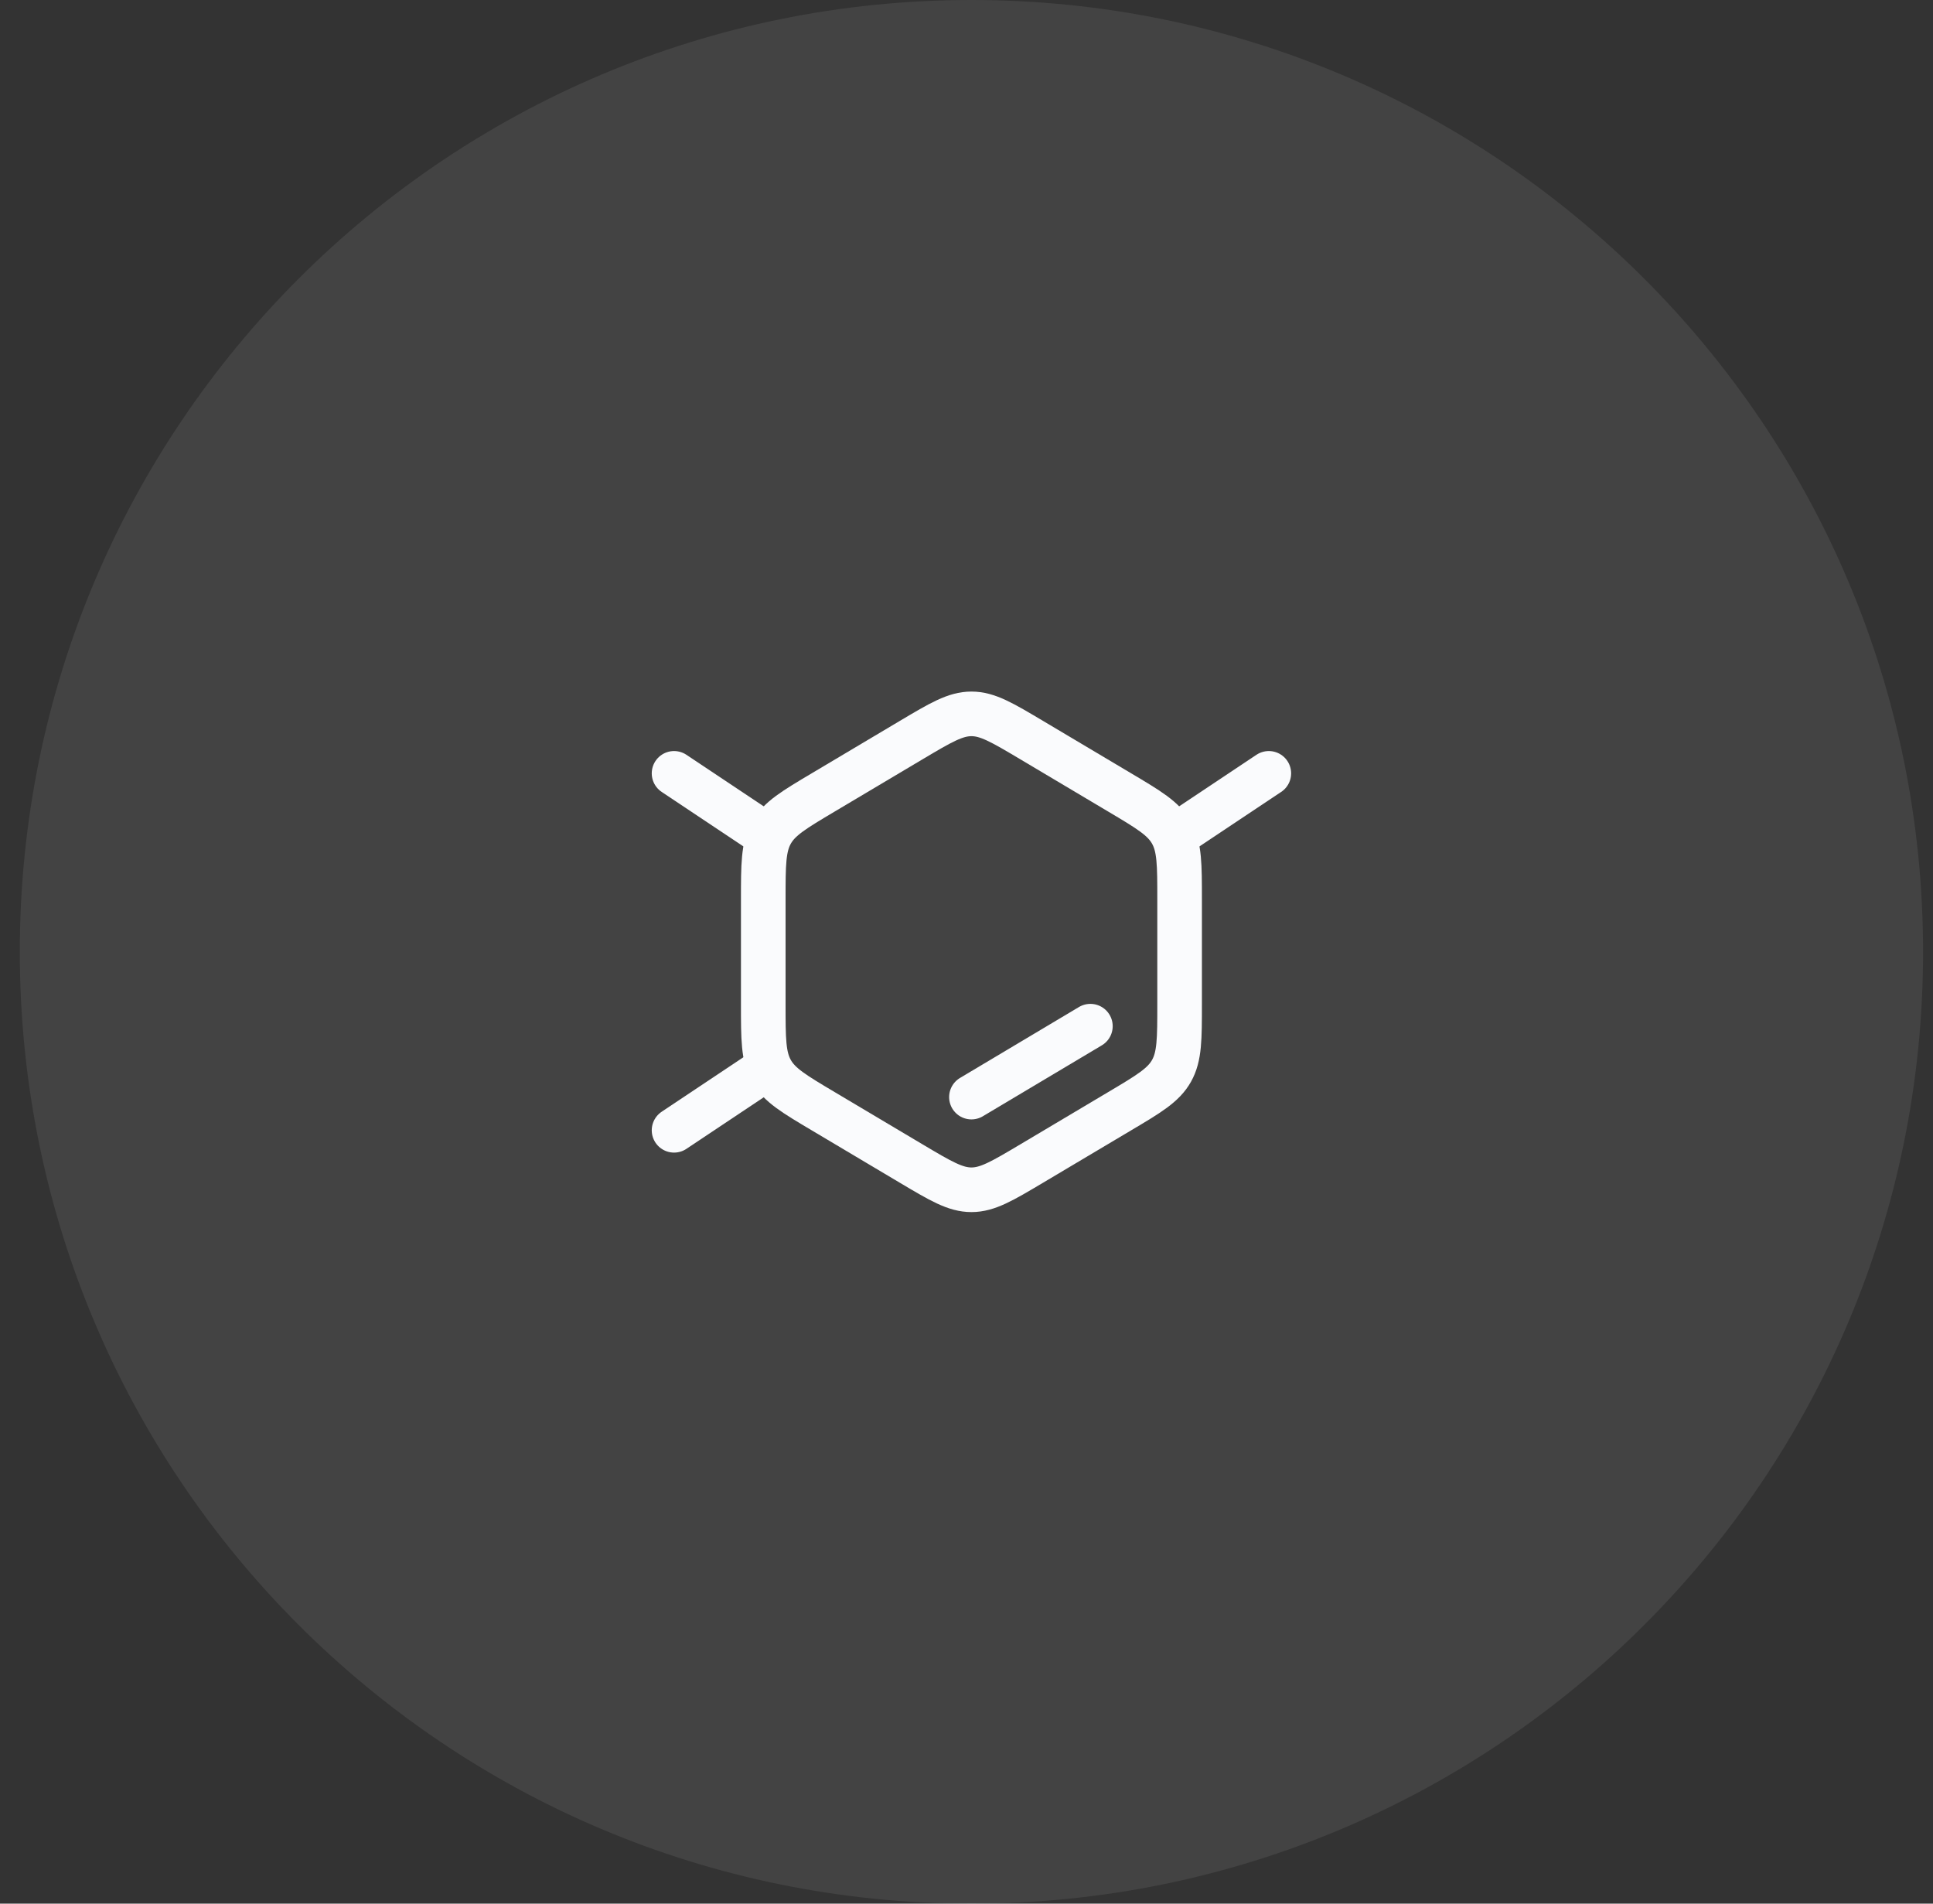
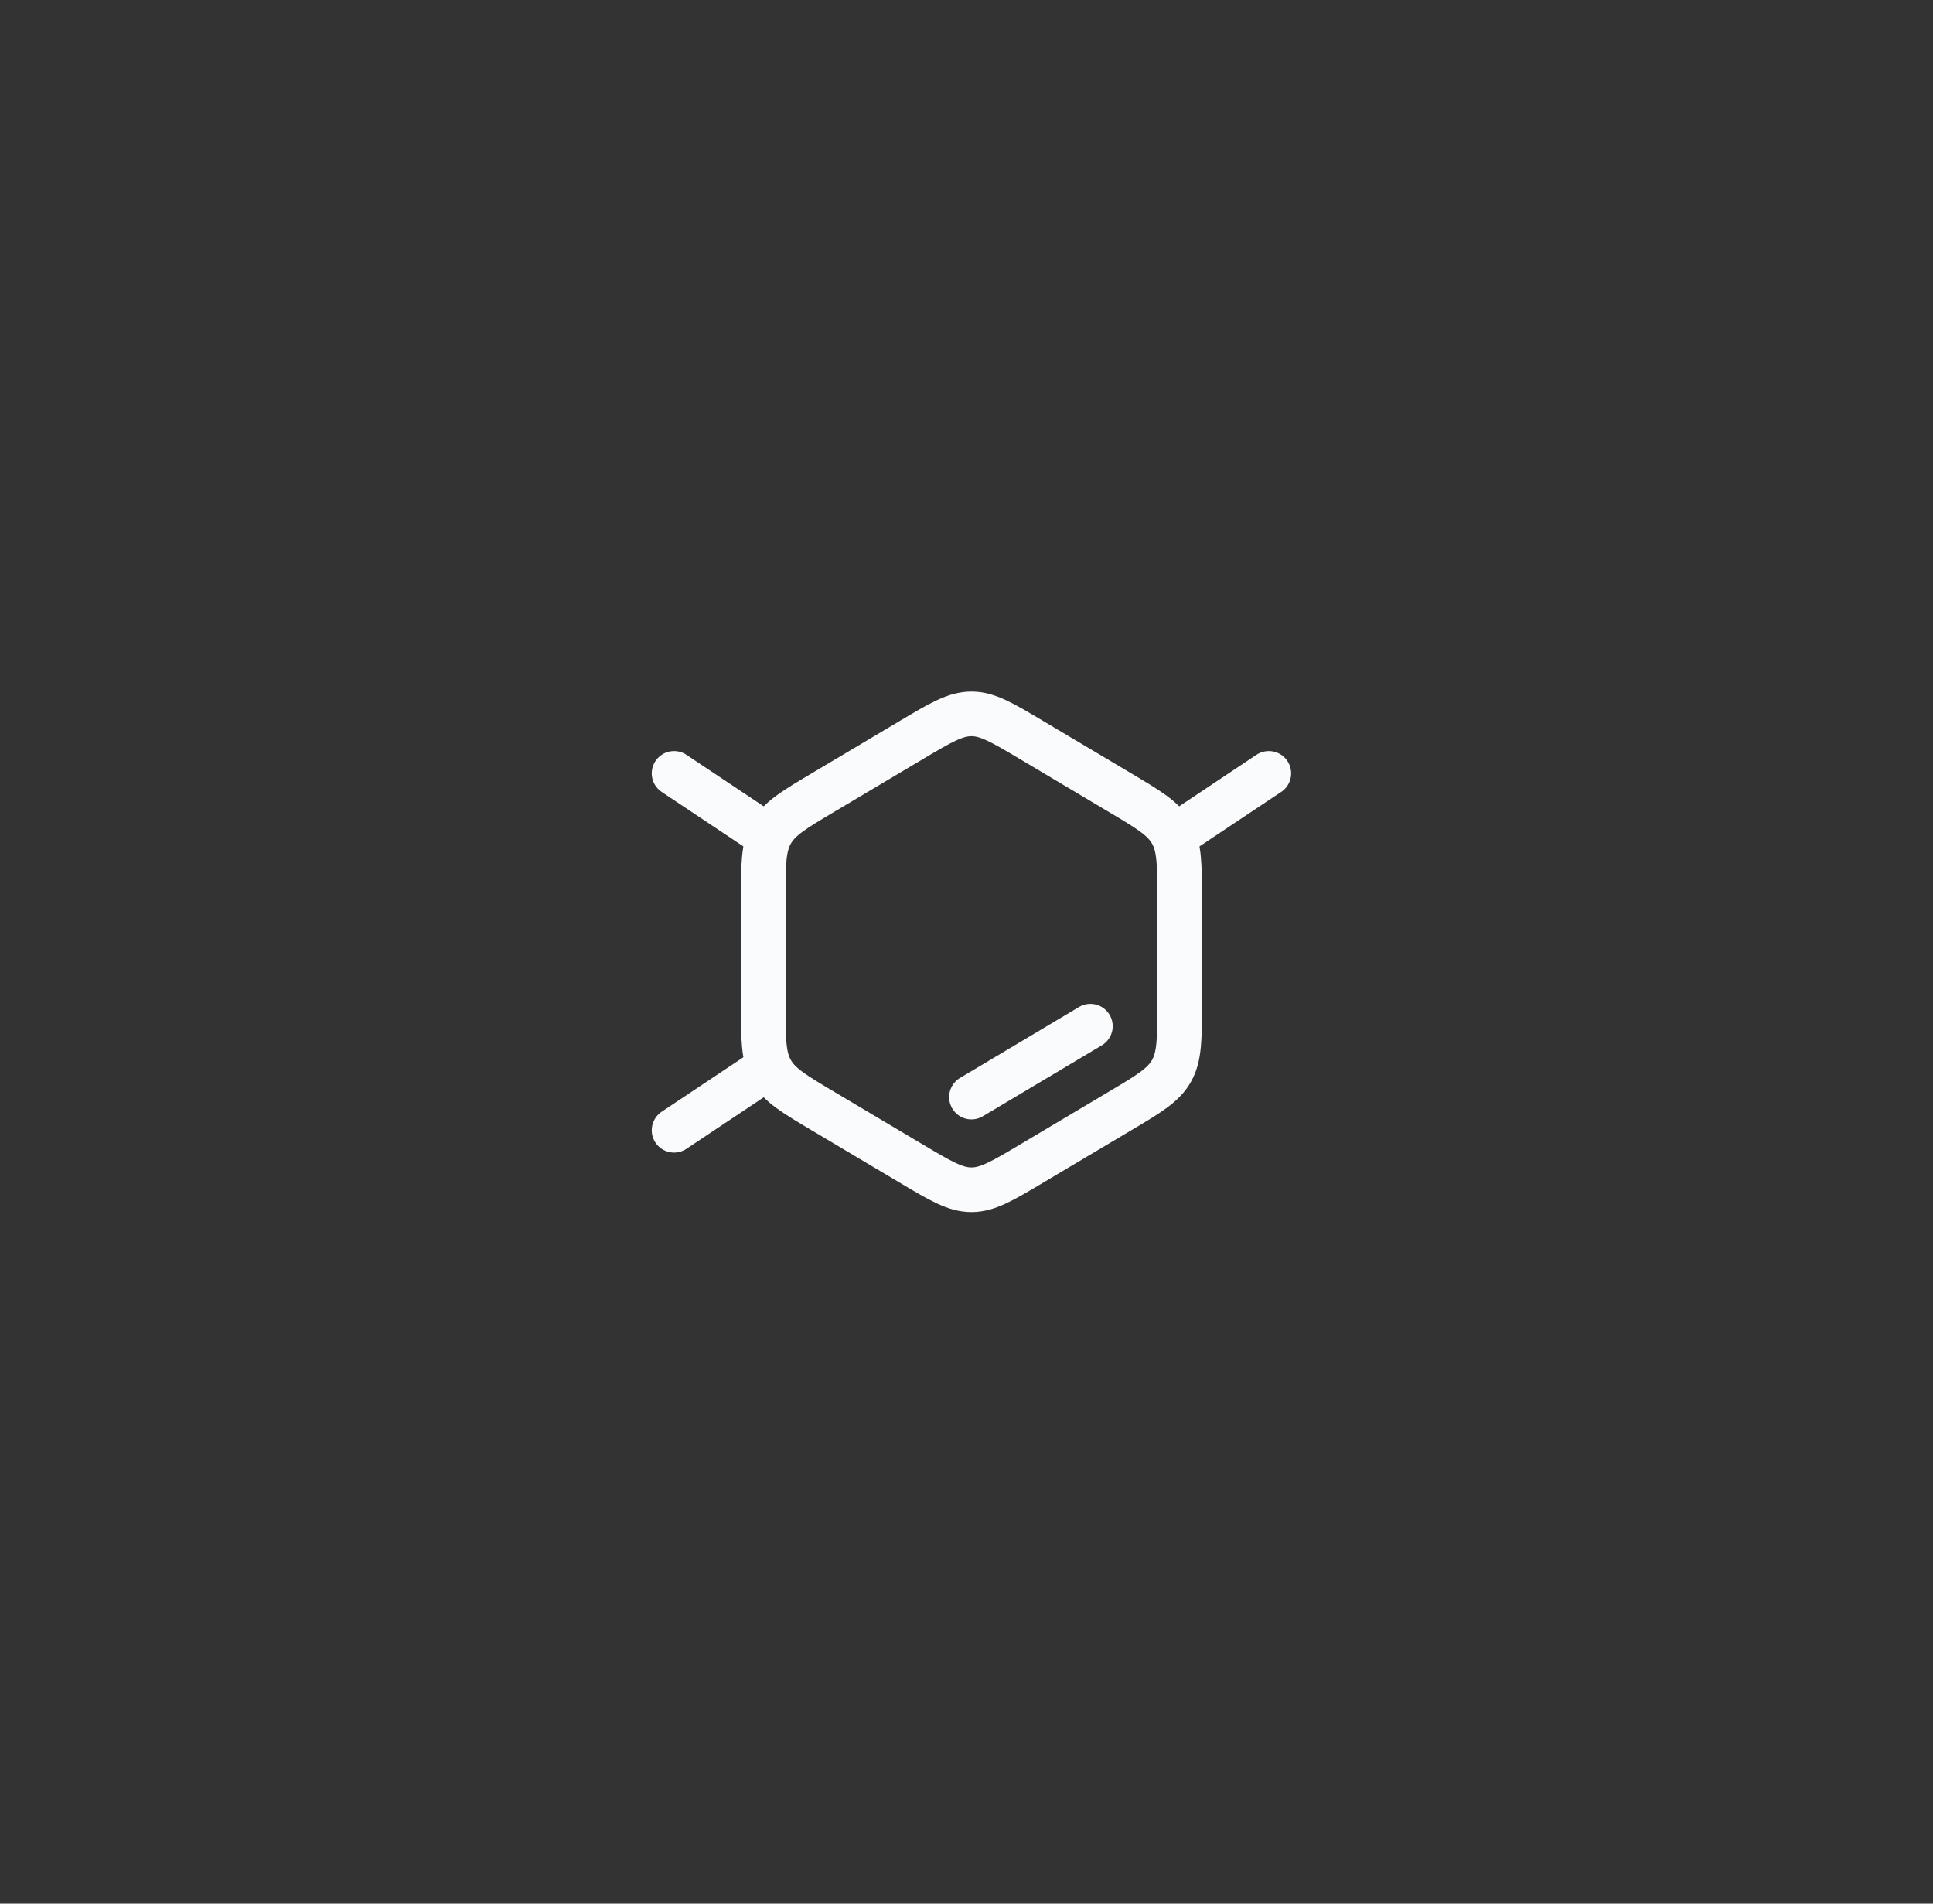
<svg xmlns="http://www.w3.org/2000/svg" width="65" height="64" viewBox="0 0 65 64" fill="none">
  <rect x="0" y="0" width="65" height="64" fill="#333333" stroke="none" />
-   <path d="M0.666 32C0.666 14.327 14.993 0 32.666 0C50.339 0 64.666 14.327 64.666 32C64.666 49.673 50.339 64 32.666 64C14.993 64 0.666 49.673 0.666 32Z" fill="white" fill-opacity="0.08" />
-   <path d="M30.645 24.879C31.631 24.293 32.125 24 32.666 24C33.208 24 33.701 24.293 34.687 24.879L37.645 26.638C38.632 27.224 39.125 27.517 39.395 28C39.666 28.483 39.666 29.069 39.666 30.241V33.759C39.666 34.931 39.666 35.517 39.395 36C39.125 36.483 38.632 36.776 37.645 37.362L34.687 39.121C33.701 39.707 33.208 40 32.666 40C32.125 40 31.631 39.707 30.645 39.121L27.687 37.362C26.701 36.776 26.207 36.483 25.937 36C25.666 35.517 25.666 34.931 25.666 33.759V30.241C25.666 29.069 25.666 28.483 25.937 28C26.207 27.517 26.701 27.224 27.687 26.638L30.645 24.879Z" stroke="#FAFBFD" stroke-width="1.5" />
+   <path d="M30.645 24.879C31.631 24.293 32.125 24 32.666 24C33.208 24 33.701 24.293 34.687 24.879L37.645 26.638C38.632 27.224 39.125 27.517 39.395 28C39.666 28.483 39.666 29.069 39.666 30.241V33.759C39.666 34.931 39.666 35.517 39.395 36C39.125 36.483 38.632 36.776 37.645 37.362L34.687 39.121C33.701 39.707 33.208 40 32.666 40C32.125 40 31.631 39.707 30.645 39.121L27.687 37.362C26.701 36.776 26.207 36.483 25.937 36C25.666 35.517 25.666 34.931 25.666 33.759V30.241C25.666 29.069 25.666 28.483 25.937 28C26.207 27.517 26.701 27.224 27.687 26.638Z" stroke="#FAFBFD" stroke-width="1.5" />
  <path d="M25.666 28L22.666 26" stroke="#FAFBFD" stroke-width="1.5" stroke-linecap="round" stroke-linejoin="round" />
  <path d="M39.666 28L42.666 26" stroke="#FAFBFD" stroke-width="1.5" stroke-linecap="round" stroke-linejoin="round" />
  <path d="M25.666 36L22.666 38" stroke="#FAFBFD" stroke-width="1.5" stroke-linecap="round" stroke-linejoin="round" />
  <path d="M32.666 36.884L36.666 34.5" stroke="#FAFBFD" stroke-width="1.5" stroke-linecap="round" />
</svg>